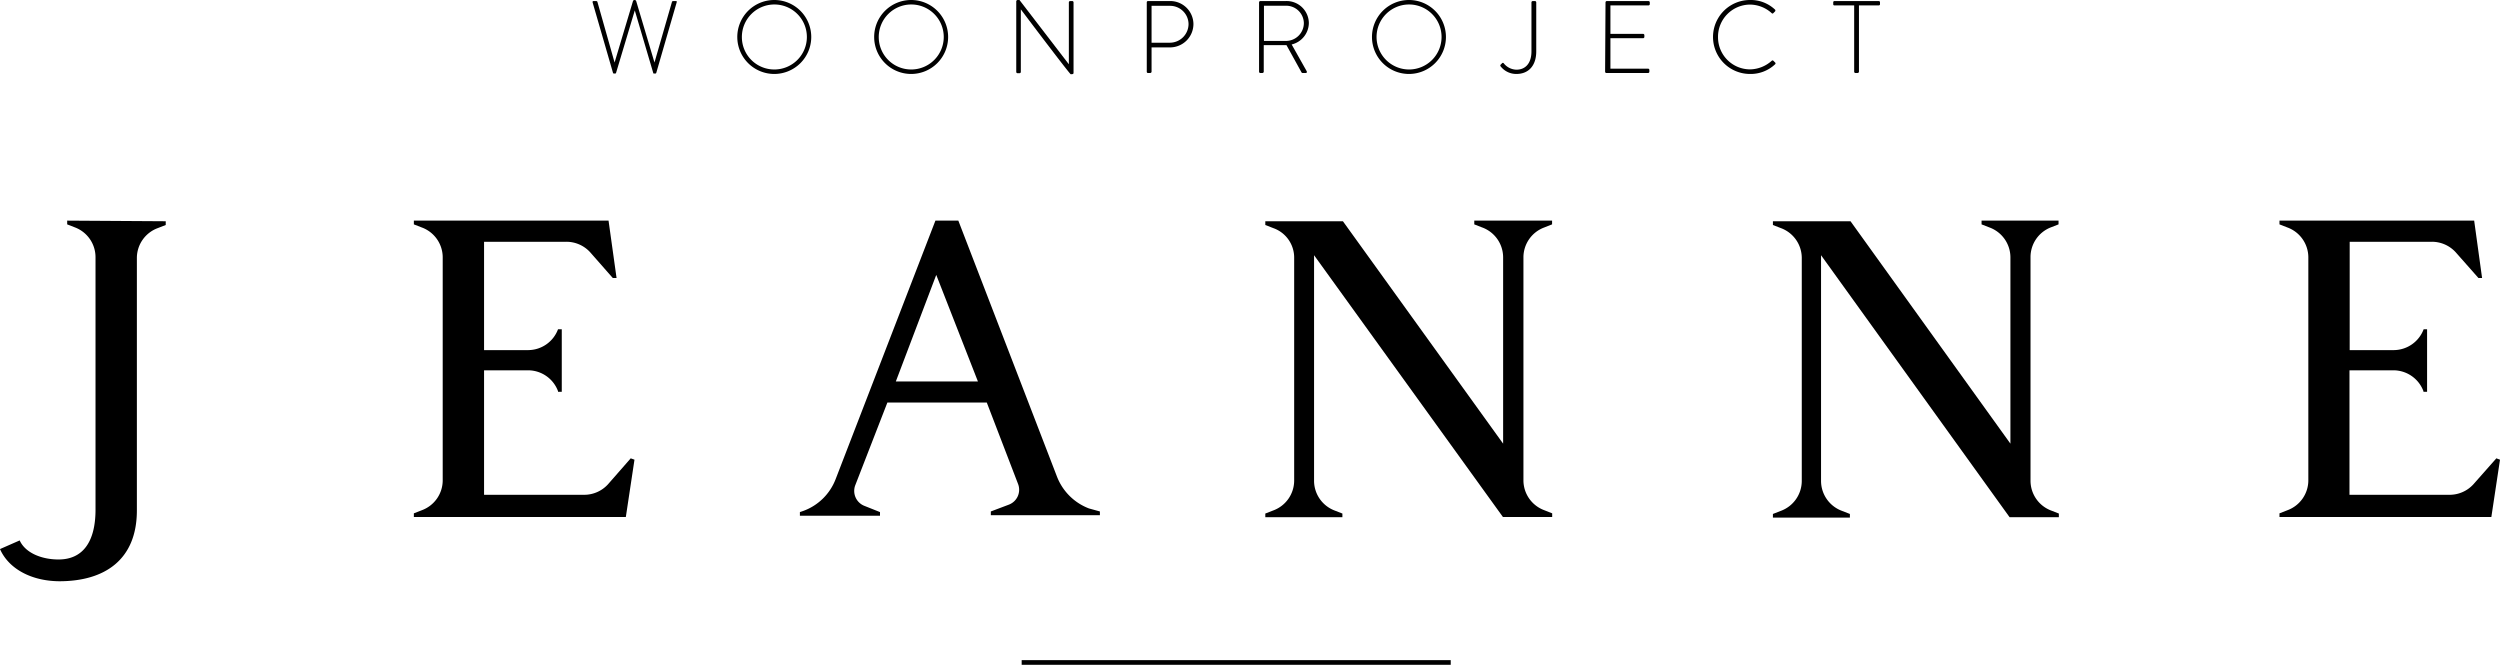
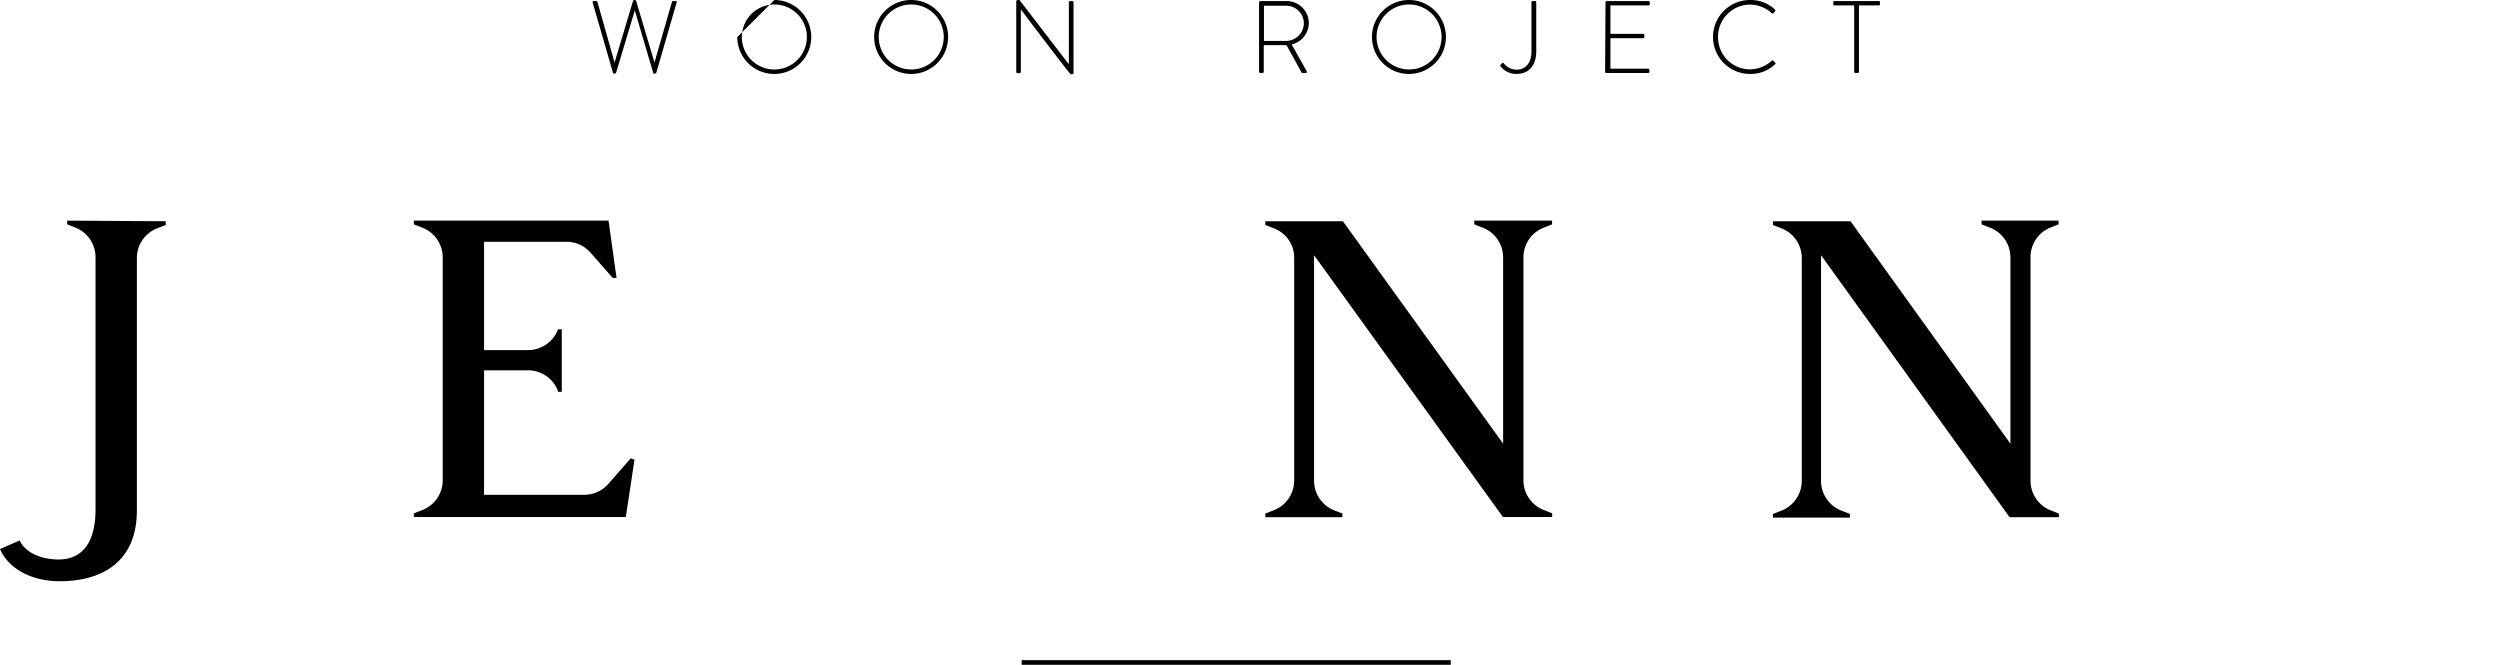
<svg xmlns="http://www.w3.org/2000/svg" id="Layer_1" data-name="Layer 1" viewBox="0 0 240 63.82">
  <path d="M15.91,21.24v.36l-.77.3a3.06,3.06,0,0,0-2,2.83V49c0,4.73-3.08,6.8-7.45,6.8C3,55.78.83,54.6,0,52.71l1.89-.83c.53,1.18,2.07,1.83,3.73,1.83,2.3,0,3.55-1.65,3.55-4.79V24.68a3.06,3.06,0,0,0-1.95-2.84l-.77-.3v-.36Z" />
  <path d="M60.91,44.13l-.83,5.5H39.73v-.35l.77-.3a3.06,3.06,0,0,0,2-2.84V24.68a3.06,3.06,0,0,0-2-2.84l-.77-.3v-.36H58.42l.77,5.51-.36,0-2.18-2.48a3.09,3.09,0,0,0-2.31-1H46.47V33.61h4.26a3.07,3.07,0,0,0,2.84-2v0h.36v6h-.36v-.06a3.07,3.07,0,0,0-2.84-2H46.47V47.5h9.59a3.08,3.08,0,0,0,2.3-1L60.55,44Z" />
-   <path d="M105.59,49.1v.36H95.12V49.1l1.72-.65a1.53,1.53,0,0,0,.89-2l-3-7.81H85.19l-3.08,7.93a1.54,1.54,0,0,0,.89,2l1.48.59v.35H76.79v-.35l.35-.12A5.24,5.24,0,0,0,80.22,46L89.8,21.18H92l9.46,24.55a5.32,5.32,0,0,0,3.08,3.08ZM93.88,36.62l-4-10.23L86,36.62Z" />
  <path d="M146.25,24.68V46.14a3.06,3.06,0,0,0,2,2.84l.76.3v.35h-4.73L126.15,24.5V46.2A3.06,3.06,0,0,0,128.1,49l.77.3v.35h-7.4v-.35l.77-.3a3.06,3.06,0,0,0,2-2.84V24.73a3,3,0,0,0-2-2.83l-.77-.3v-.36h7.45L144.3,42.59V24.68a3.06,3.06,0,0,0-2-2.84l-.77-.3v-.36H149v.36l-.76.3A3.06,3.06,0,0,0,146.25,24.68Z" />
  <path d="M194.93,24.68V46.14A3.06,3.06,0,0,0,196.88,49l.77.3v.35h-4.73L174.82,24.5V46.2a3.07,3.07,0,0,0,2,2.84l.77.3v.35h-7.39v-.35l.77-.3a3.07,3.07,0,0,0,2-2.84V24.73a3.06,3.06,0,0,0-2-2.83l-.77-.3v-.36h7.45L193,42.59V24.68A3.06,3.06,0,0,0,191,21.84l-.77-.3v-.36h7.39v.36l-.77.3A3.06,3.06,0,0,0,194.93,24.68Z" />
-   <path d="M240,44.13l-.83,5.5H218.83v-.35l.77-.3a3.06,3.06,0,0,0,2-2.84V24.68a3.06,3.06,0,0,0-2-2.84l-.77-.3v-.36h18.69l.76,5.51-.35,0-2.19-2.48a3.09,3.09,0,0,0-2.31-1h-7.86V33.61h4.26a3.08,3.08,0,0,0,2.84-2v0H233v6h-.35v-.06a3.08,3.08,0,0,0-2.84-2h-4.26V47.5h9.58a3.09,3.09,0,0,0,2.31-1L239.65,44Z" />
  <path d="M56.89.23c0-.1,0-.13.11-.13h.24a.13.13,0,0,1,.12.11L59,6h0L60.77.09A.16.16,0,0,1,60.92,0h0a.16.16,0,0,1,.15.09L62.83,6h0L64.5.21A.13.13,0,0,1,64.62.1h.24c.09,0,.12,0,.1.13L63,7a.09.09,0,0,1-.09.06h-.11c-.05,0-.08,0-.09-.06L60.94,1h0L59.14,7a.09.09,0,0,1-.1.06h-.1A.09.09,0,0,1,58.85,7Z" />
-   <path d="M74.34,0a3.55,3.55,0,1,1-3.56,3.56A3.55,3.55,0,0,1,74.34,0Zm0,6.67a3.12,3.12,0,1,0-3.12-3.11A3.11,3.11,0,0,0,74.34,6.67Z" />
+   <path d="M74.34,0a3.55,3.55,0,1,1-3.56,3.56Zm0,6.67a3.12,3.12,0,1,0-3.12-3.11A3.11,3.11,0,0,0,74.34,6.67Z" />
  <path d="M87.48,0a3.55,3.55,0,1,1-3.56,3.56A3.55,3.55,0,0,1,87.48,0Zm0,6.67a3.12,3.12,0,1,0-3.12-3.11A3.11,3.11,0,0,0,87.48,6.67Z" />
  <path d="M97.56.13A.14.14,0,0,1,97.71,0h.16l4.74,6.17h0V.23a.13.13,0,0,1,.13-.13h.19a.13.13,0,0,1,.13.13V7c0,.09-.08.12-.15.12h-.13s-.09,0-4.78-6.22h0v6a.13.13,0,0,1-.13.13h-.18a.13.13,0,0,1-.13-.13Z" />
-   <path d="M110.09.23a.12.12,0,0,1,.12-.13h2.13a2.23,2.23,0,0,1,2.23,2.21,2.25,2.25,0,0,1-2.22,2.24h-1.8V6.88c0,.07-.06.13-.16.13h-.18a.12.12,0,0,1-.12-.13Zm2.23,3.87a1.8,1.8,0,0,0,1.78-1.8A1.77,1.77,0,0,0,112.31.56h-1.76V4.1Z" />
  <path d="M120.87.23A.13.13,0,0,1,121,.1h2.45a2.14,2.14,0,0,1,2.2,2.11A2.15,2.15,0,0,1,124,4.27l1.44,2.56c.05.08,0,.18-.07.18h-.3a.14.14,0,0,1-.14-.09l-1.43-2.59h-2.18V6.88c0,.07-.06.13-.16.13H121a.13.13,0,0,1-.13-.13Zm2.56,3.7a1.72,1.72,0,0,0,1.74-1.72A1.7,1.7,0,0,0,123.42.55h-2.08V3.93Z" />
  <path d="M135.27,0a3.55,3.55,0,1,1-3.56,3.56A3.55,3.55,0,0,1,135.27,0Zm0,6.67a3.12,3.12,0,1,0-3.12-3.11A3.12,3.12,0,0,0,135.27,6.67Z" />
  <path d="M144.07,6.2l.12-.12a.1.1,0,0,1,.17,0,1.61,1.61,0,0,0,1.22.61c.83,0,1.44-.58,1.44-1.76V.23a.13.13,0,0,1,.13-.13h.2a.13.13,0,0,1,.13.13v4.7c0,1.38-.74,2.17-1.91,2.17a1.9,1.9,0,0,1-1.51-.73A.12.12,0,0,1,144.07,6.2Z" />
  <path d="M154.13.23a.13.13,0,0,1,.13-.13h4a.13.13,0,0,1,.12.13V.39a.13.13,0,0,1-.12.13H154.6V3.25h3.13a.13.13,0,0,1,.13.13v.16a.13.13,0,0,1-.13.13H154.6V6.59h3.62a.13.13,0,0,1,.12.13v.16a.13.13,0,0,1-.12.13h-4a.13.13,0,0,1-.13-.13Z" />
  <path d="M168,0a3.39,3.39,0,0,1,2.4.92.13.13,0,0,1,0,.18l-.16.16c-.06.06-.11.05-.16,0A3.13,3.13,0,0,0,168,.44a3.09,3.09,0,0,0-3.07,3.12A3.08,3.08,0,0,0,168,6.66a3.18,3.18,0,0,0,2.09-.83.11.11,0,0,1,.15,0l.17.17a.11.11,0,0,1,0,.17A3.41,3.41,0,0,1,168,7.1,3.55,3.55,0,1,1,168,0Z" />
  <path d="M178,.52h-1.89c-.1,0-.12-.06-.12-.14V.23a.12.12,0,0,1,.12-.13h4.25a.12.12,0,0,1,.12.13V.39a.12.12,0,0,1-.12.13h-1.9V6.88c0,.07-.06.13-.16.13h-.17a.13.13,0,0,1-.13-.13Z" />
  <rect x="98.08" y="63.37" width="41.19" height="0.45" />
</svg>